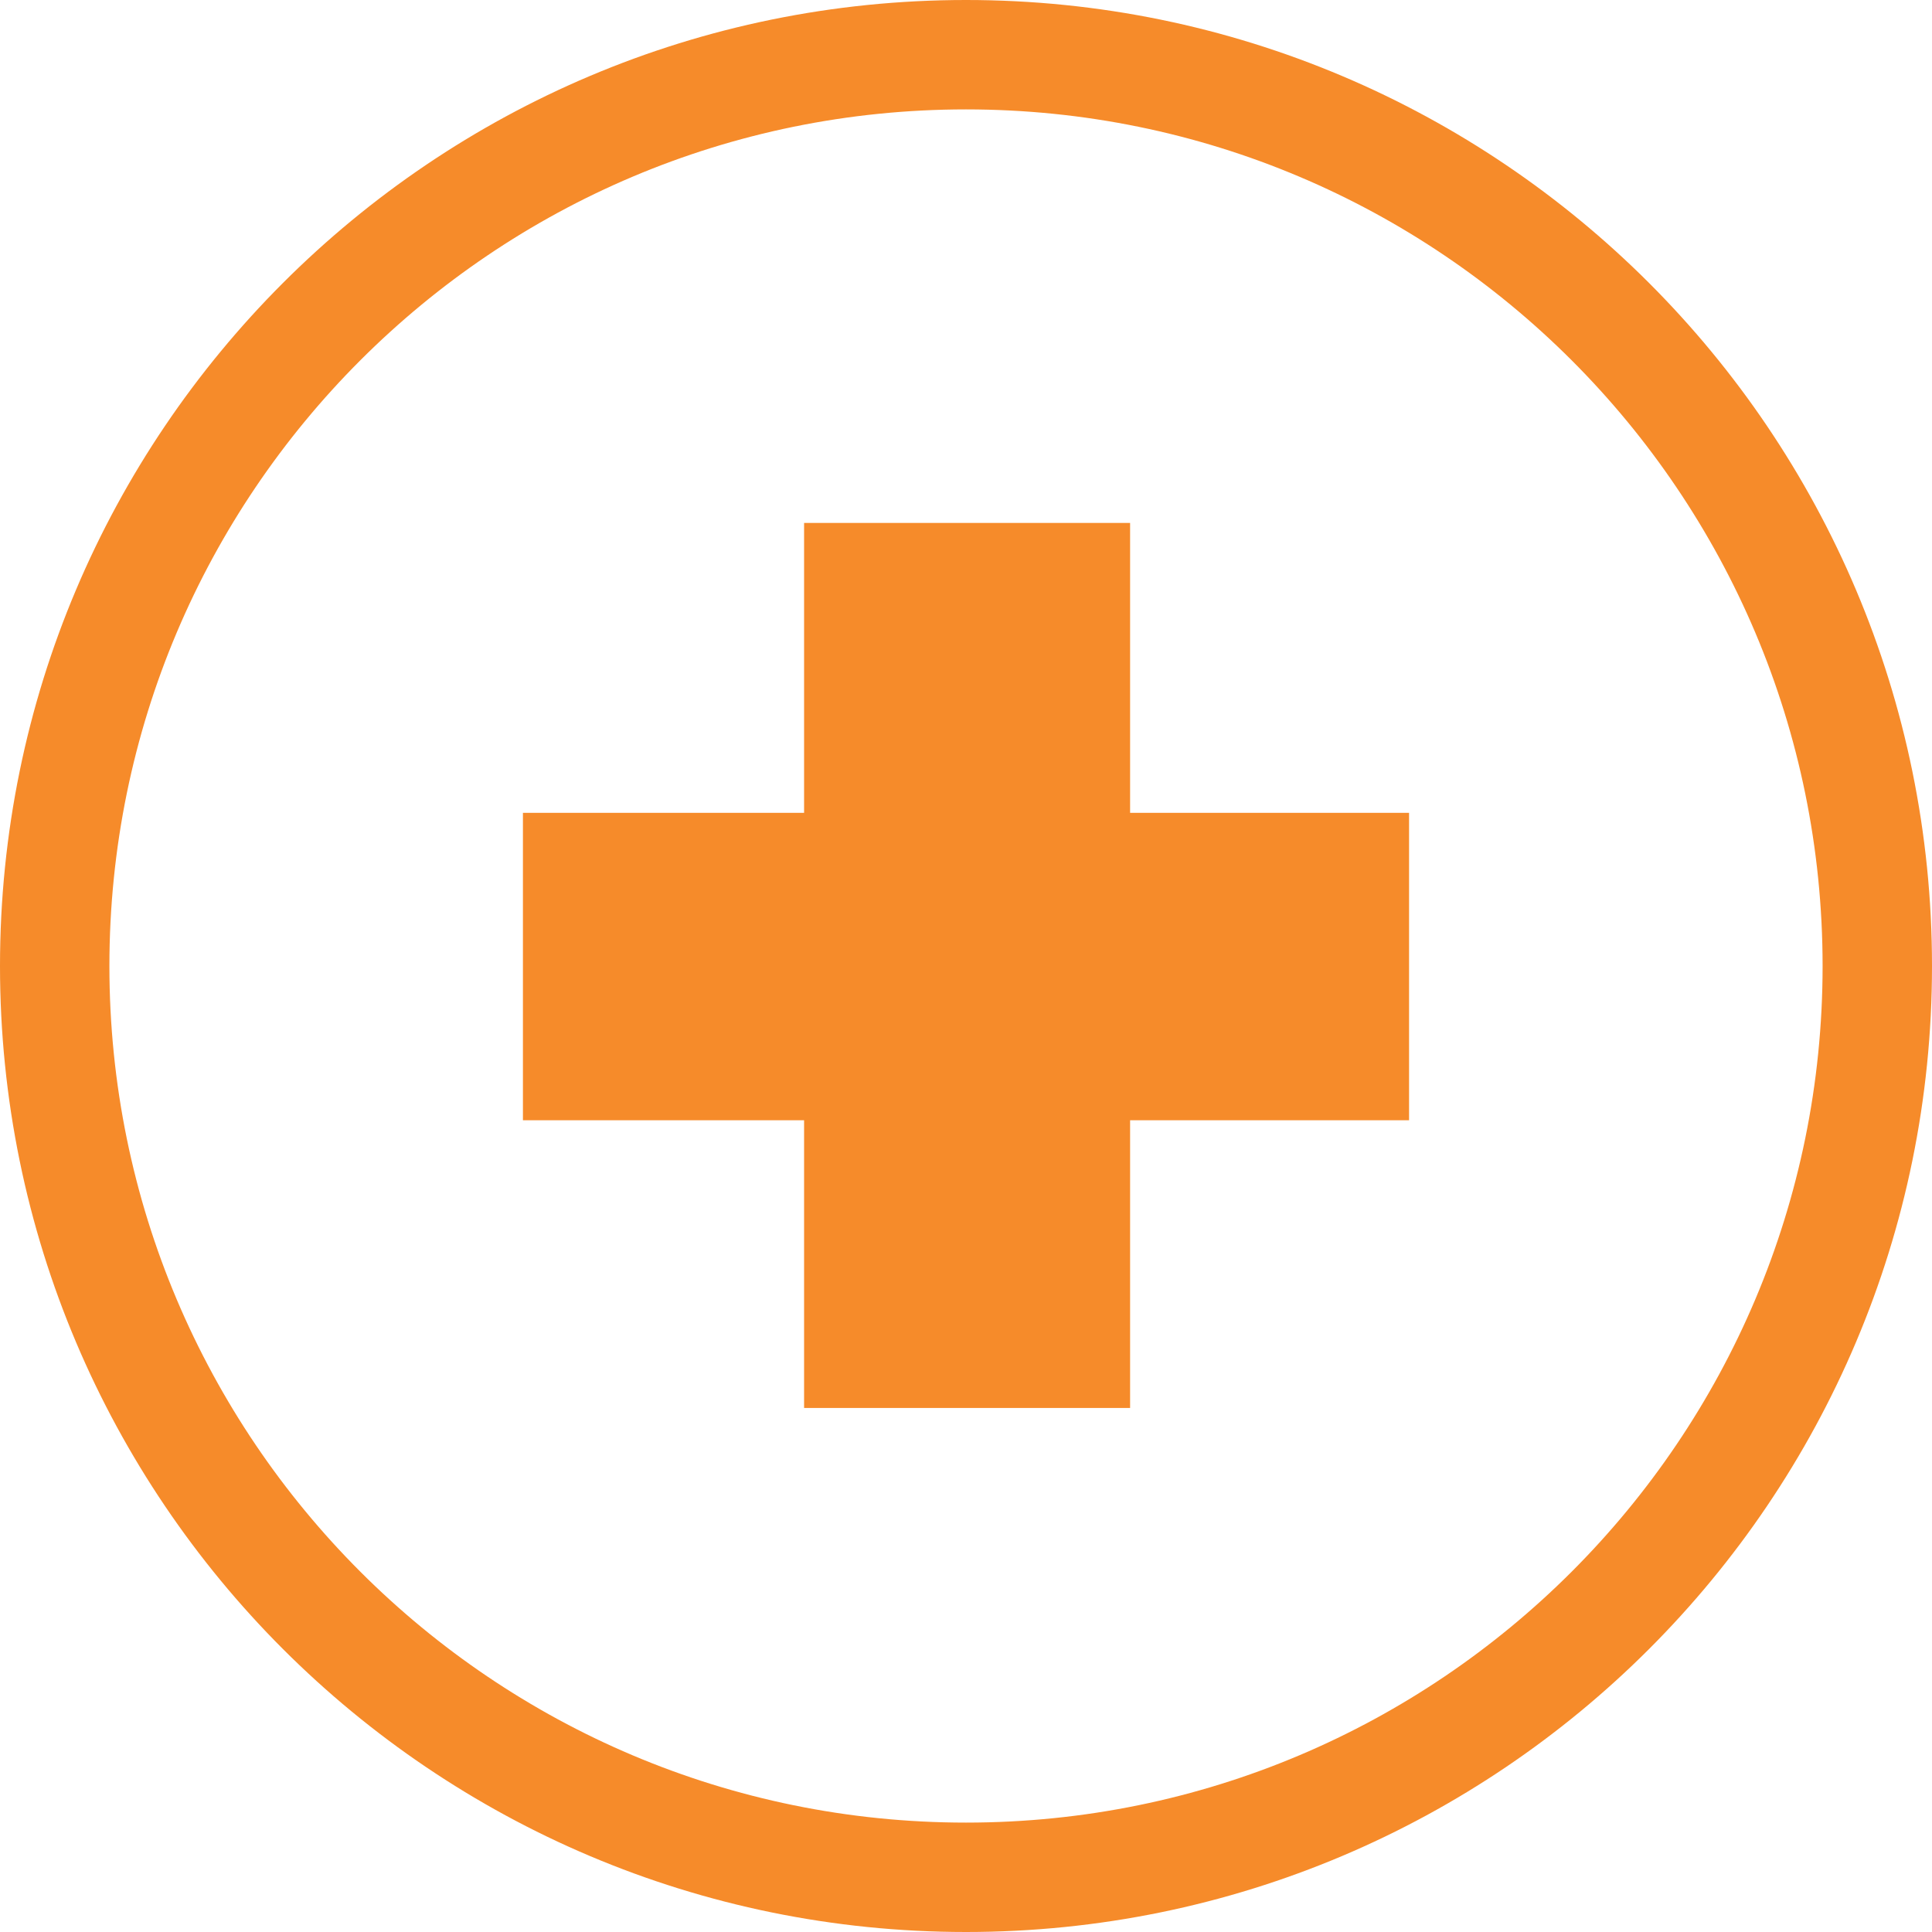
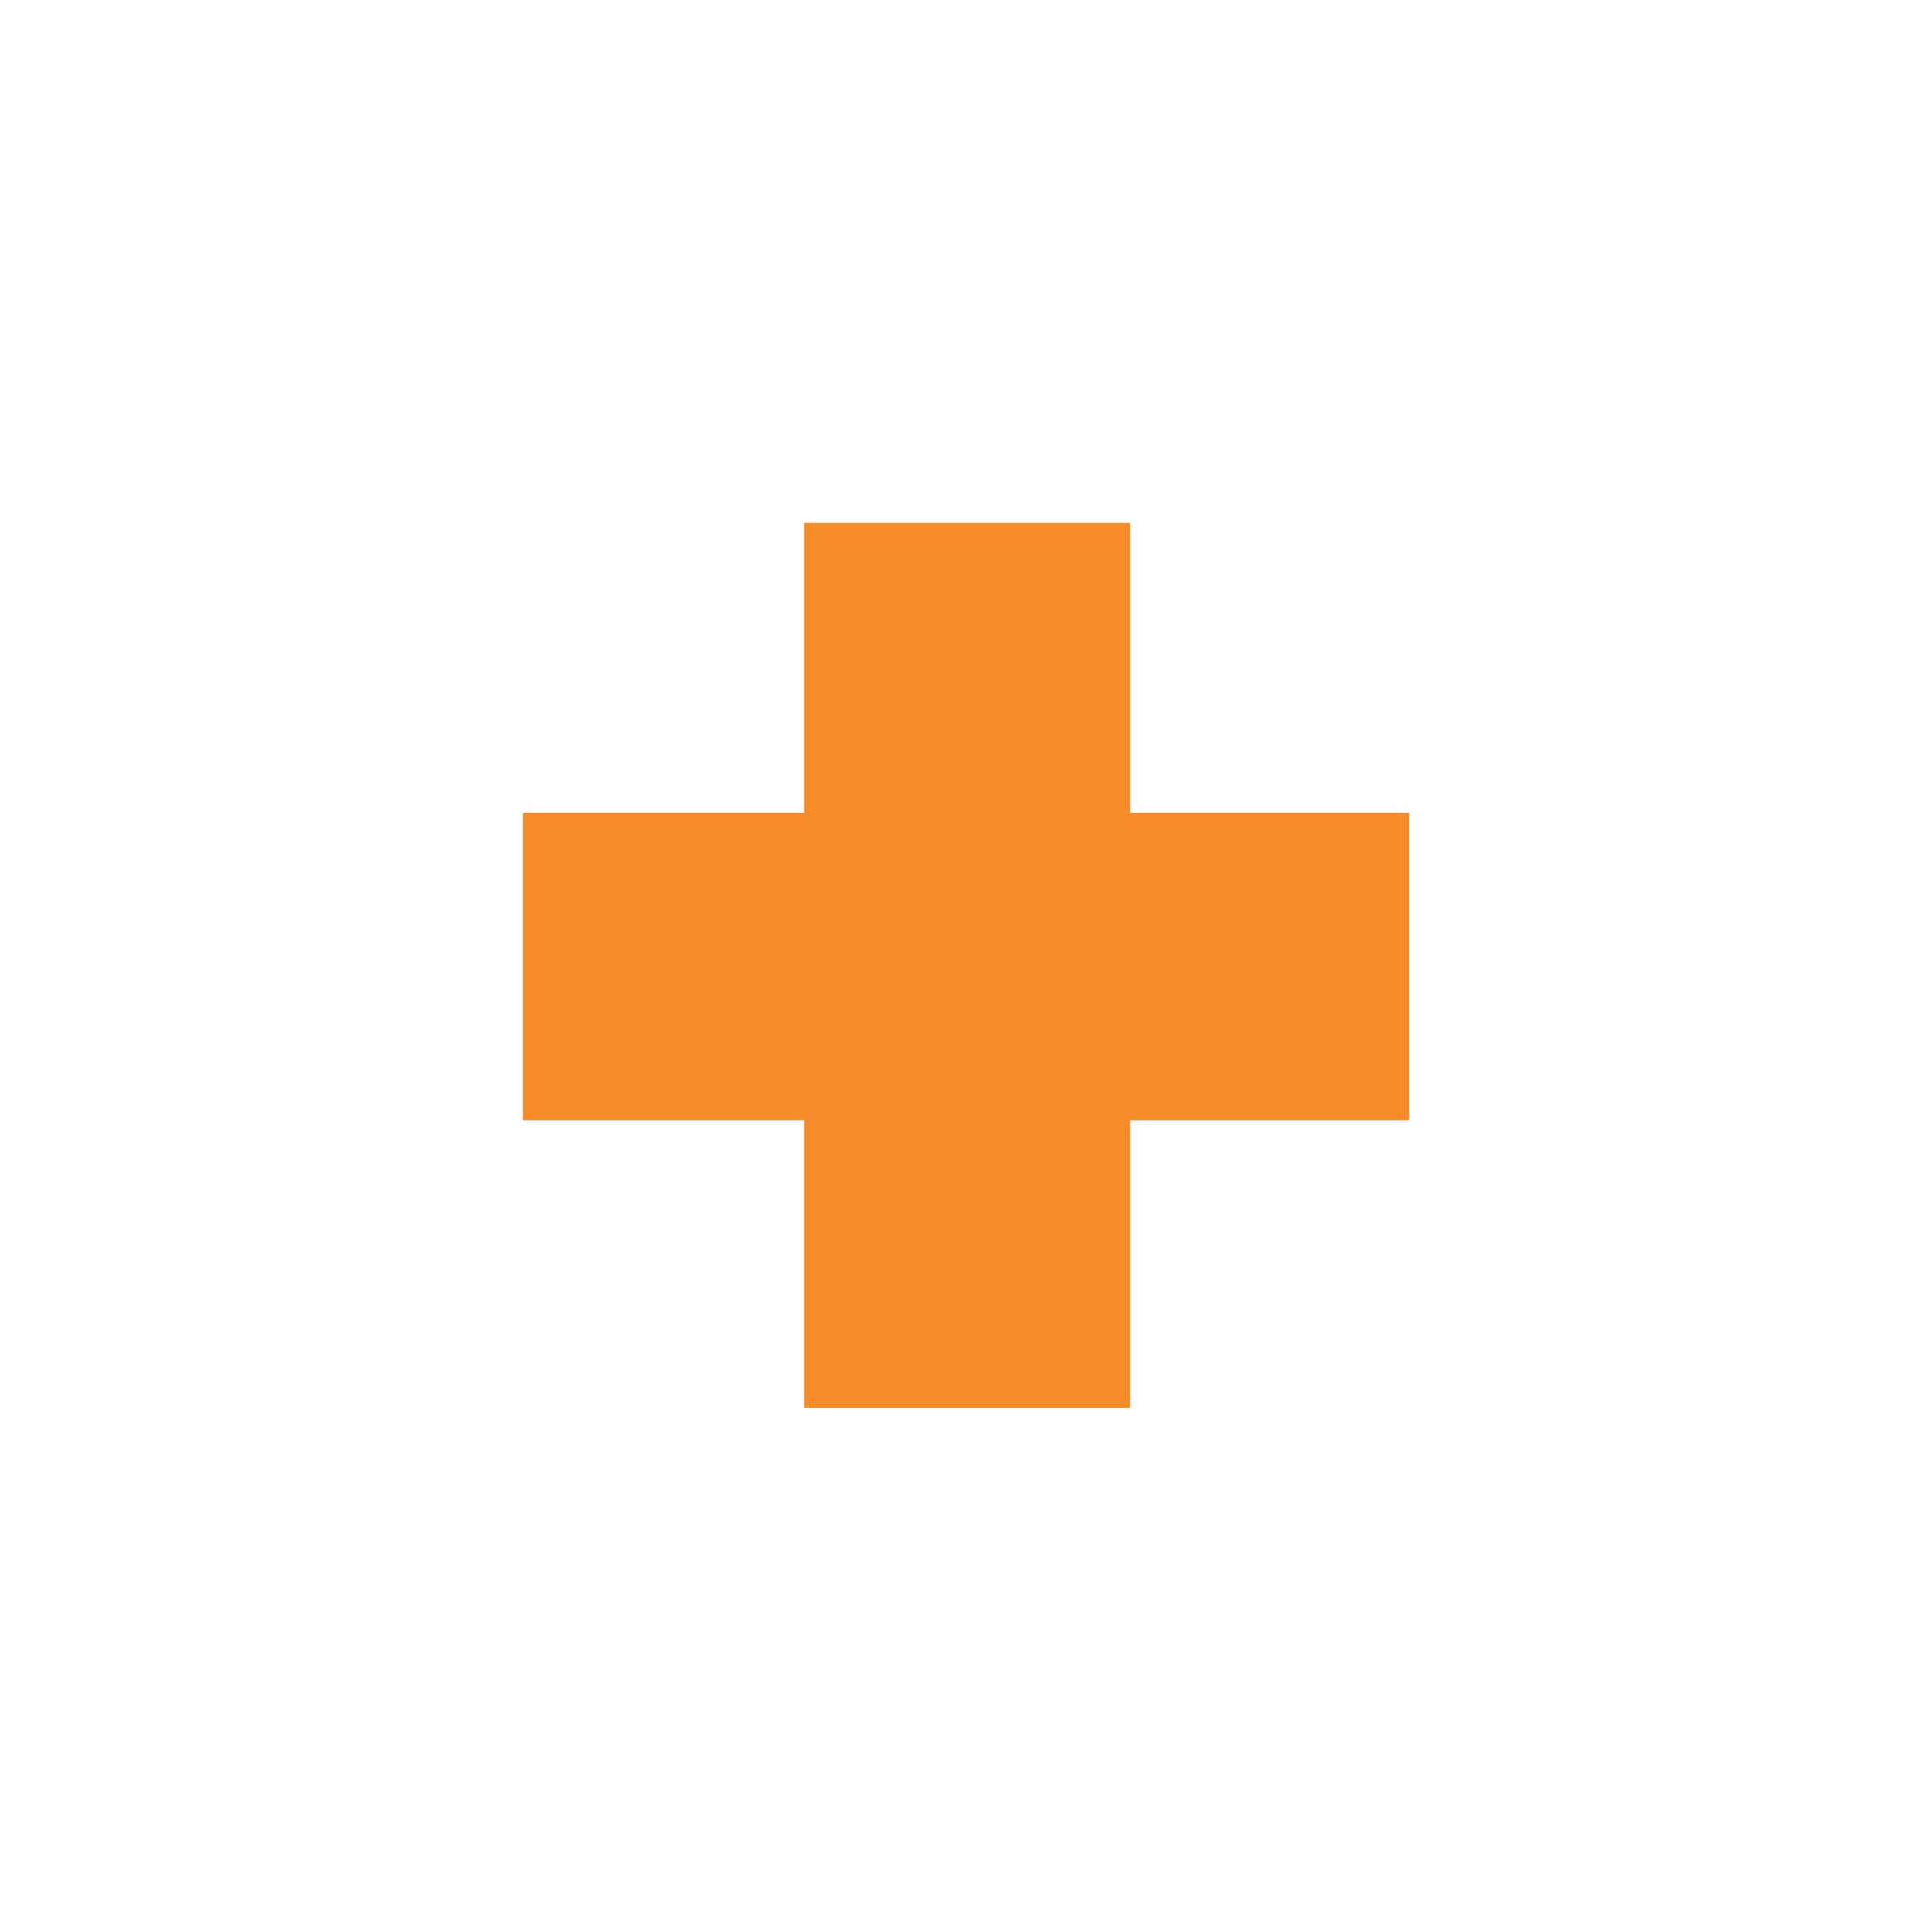
<svg xmlns="http://www.w3.org/2000/svg" id="Layer_2" data-name="Layer 2" viewBox="0 0 17.66 17.66">
  <g id="Layer_1-2" data-name="Layer 1">
-     <path d="m8.83,17.16c4.6,0,8.33-3.73,8.33-8.33S13.43.5,8.83.5.5,4.23.5,8.83s3.73,8.33,8.33,8.33Z" style="fill: none; stroke: #f68b2a;" />
    <polygon points="12.88 7.43 10.33 7.43 10.33 4.78 7.35 4.78 7.35 7.43 4.78 7.43 4.78 10.24 7.35 10.24 7.35 12.87 10.33 12.87 10.33 10.24 12.88 10.24 12.88 7.43" style="fill: #f68b2a;" />
  </g>
</svg>